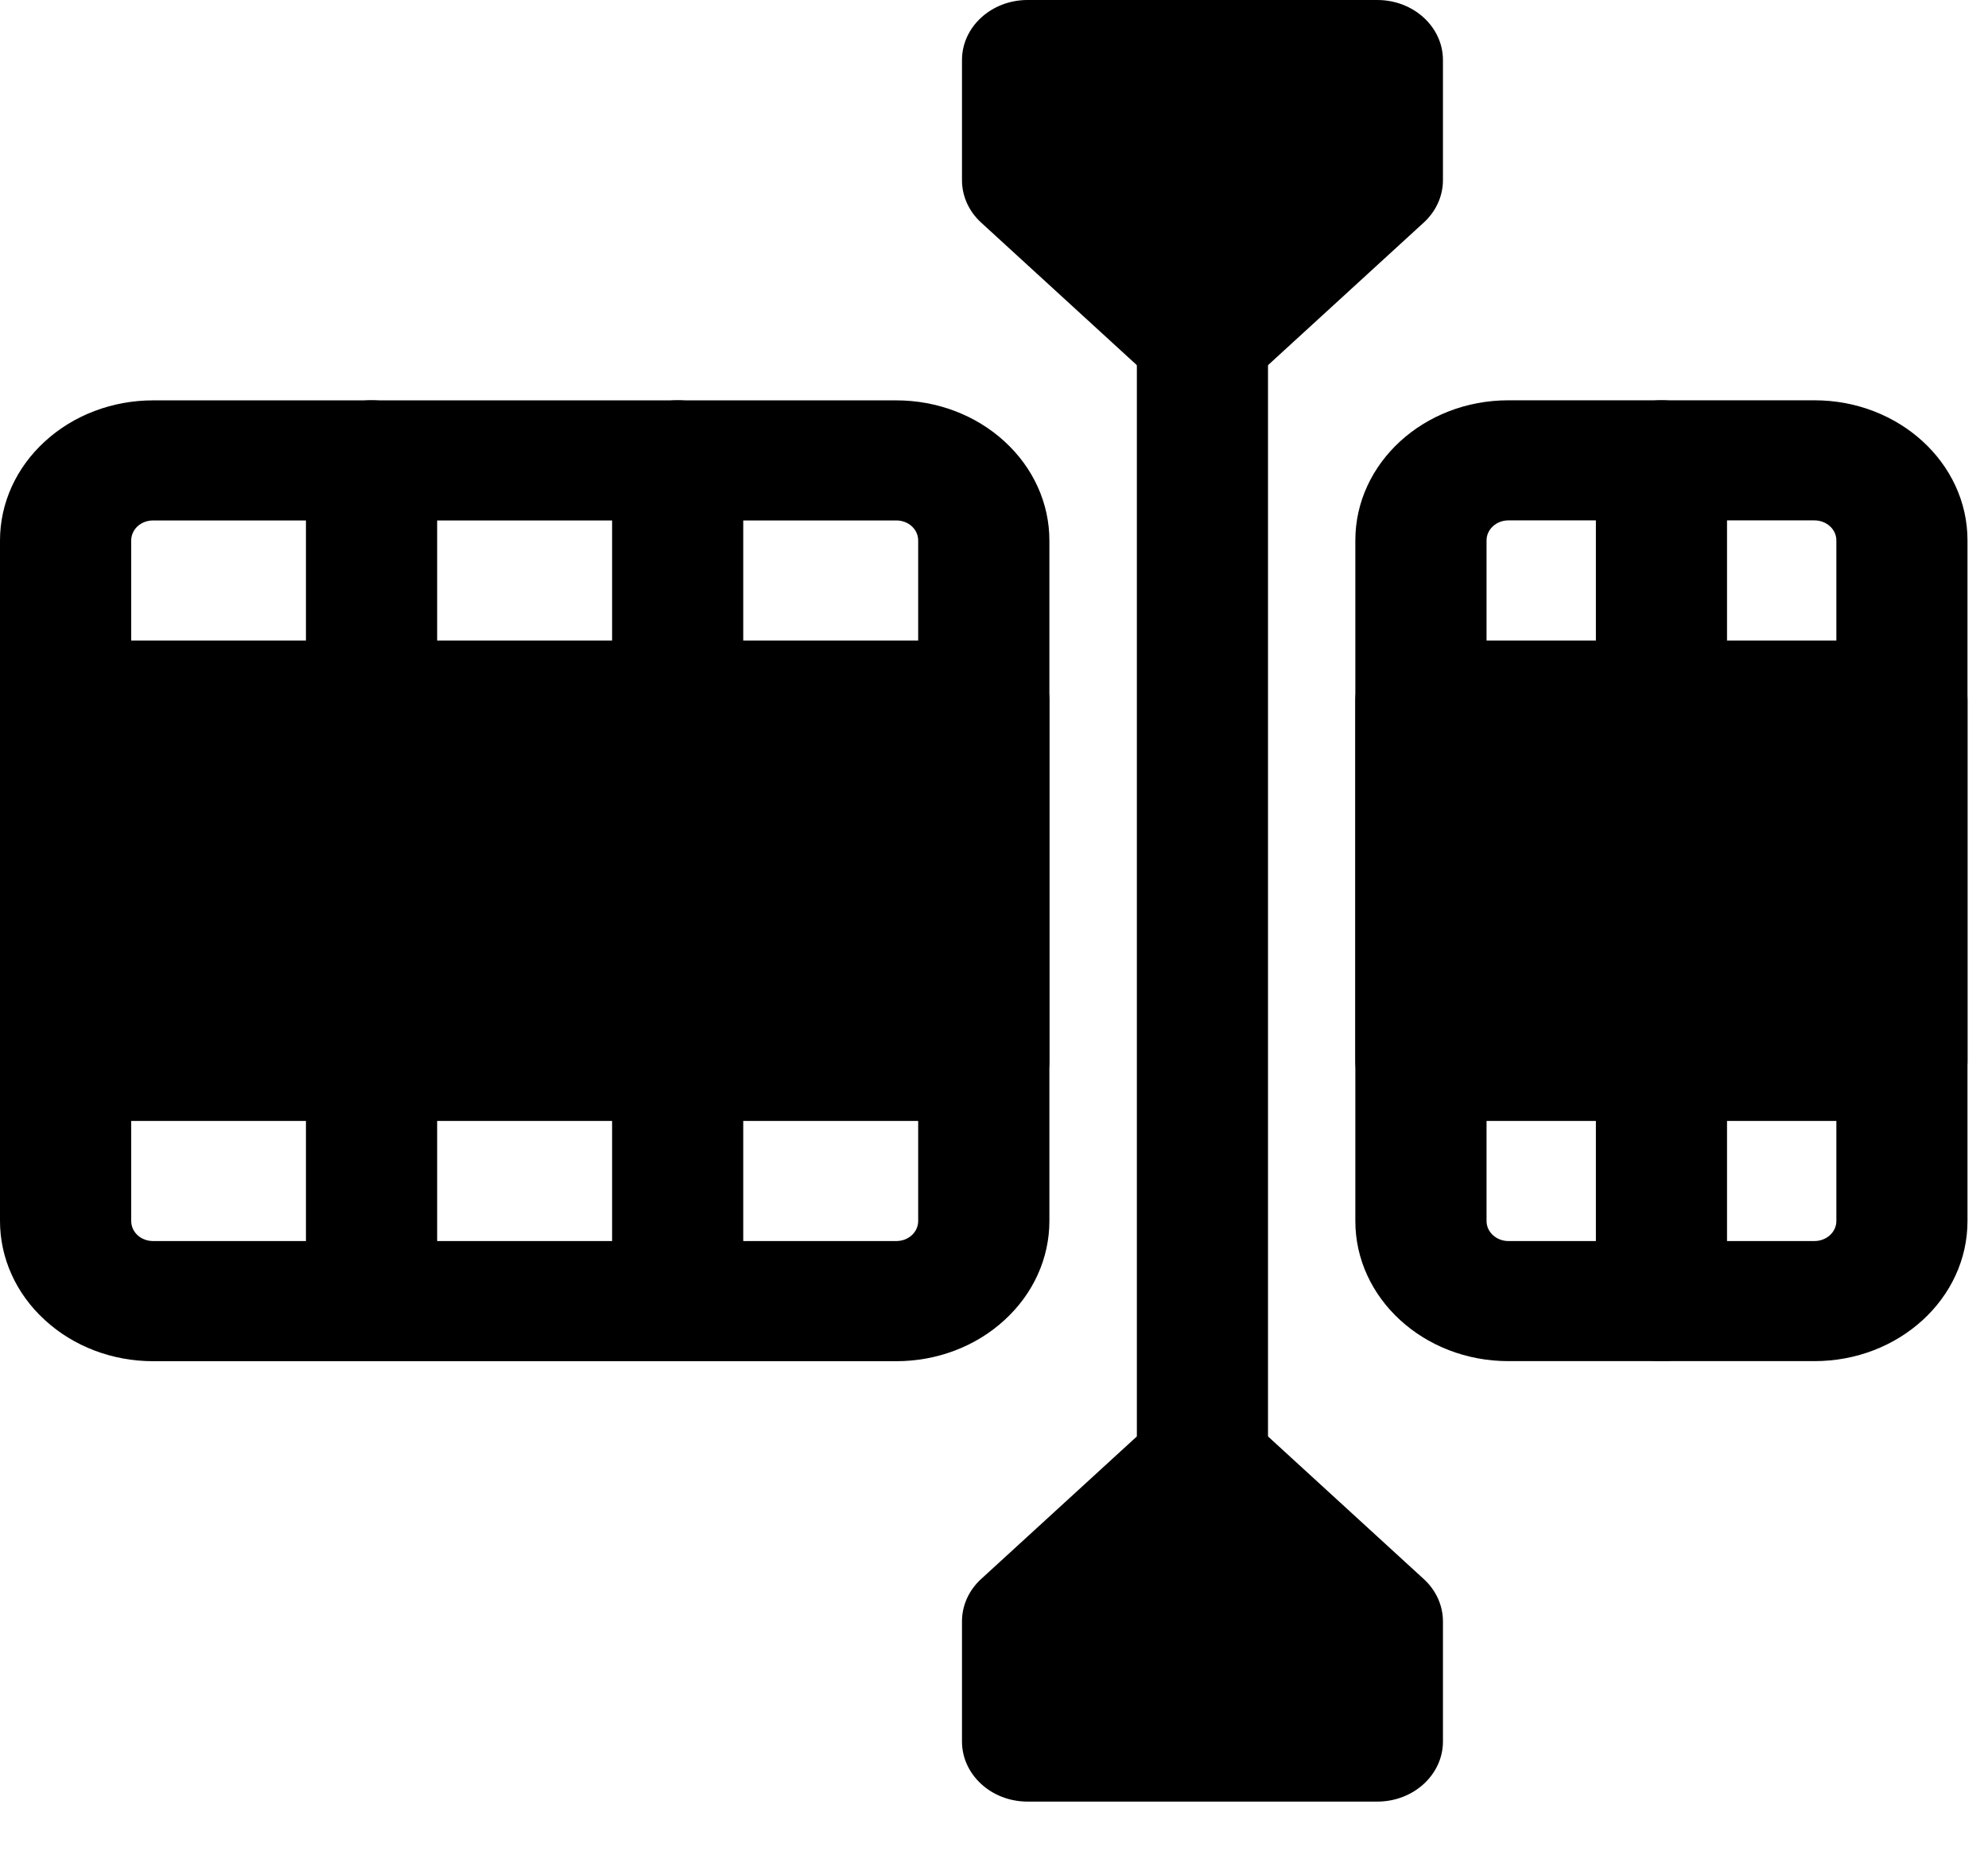
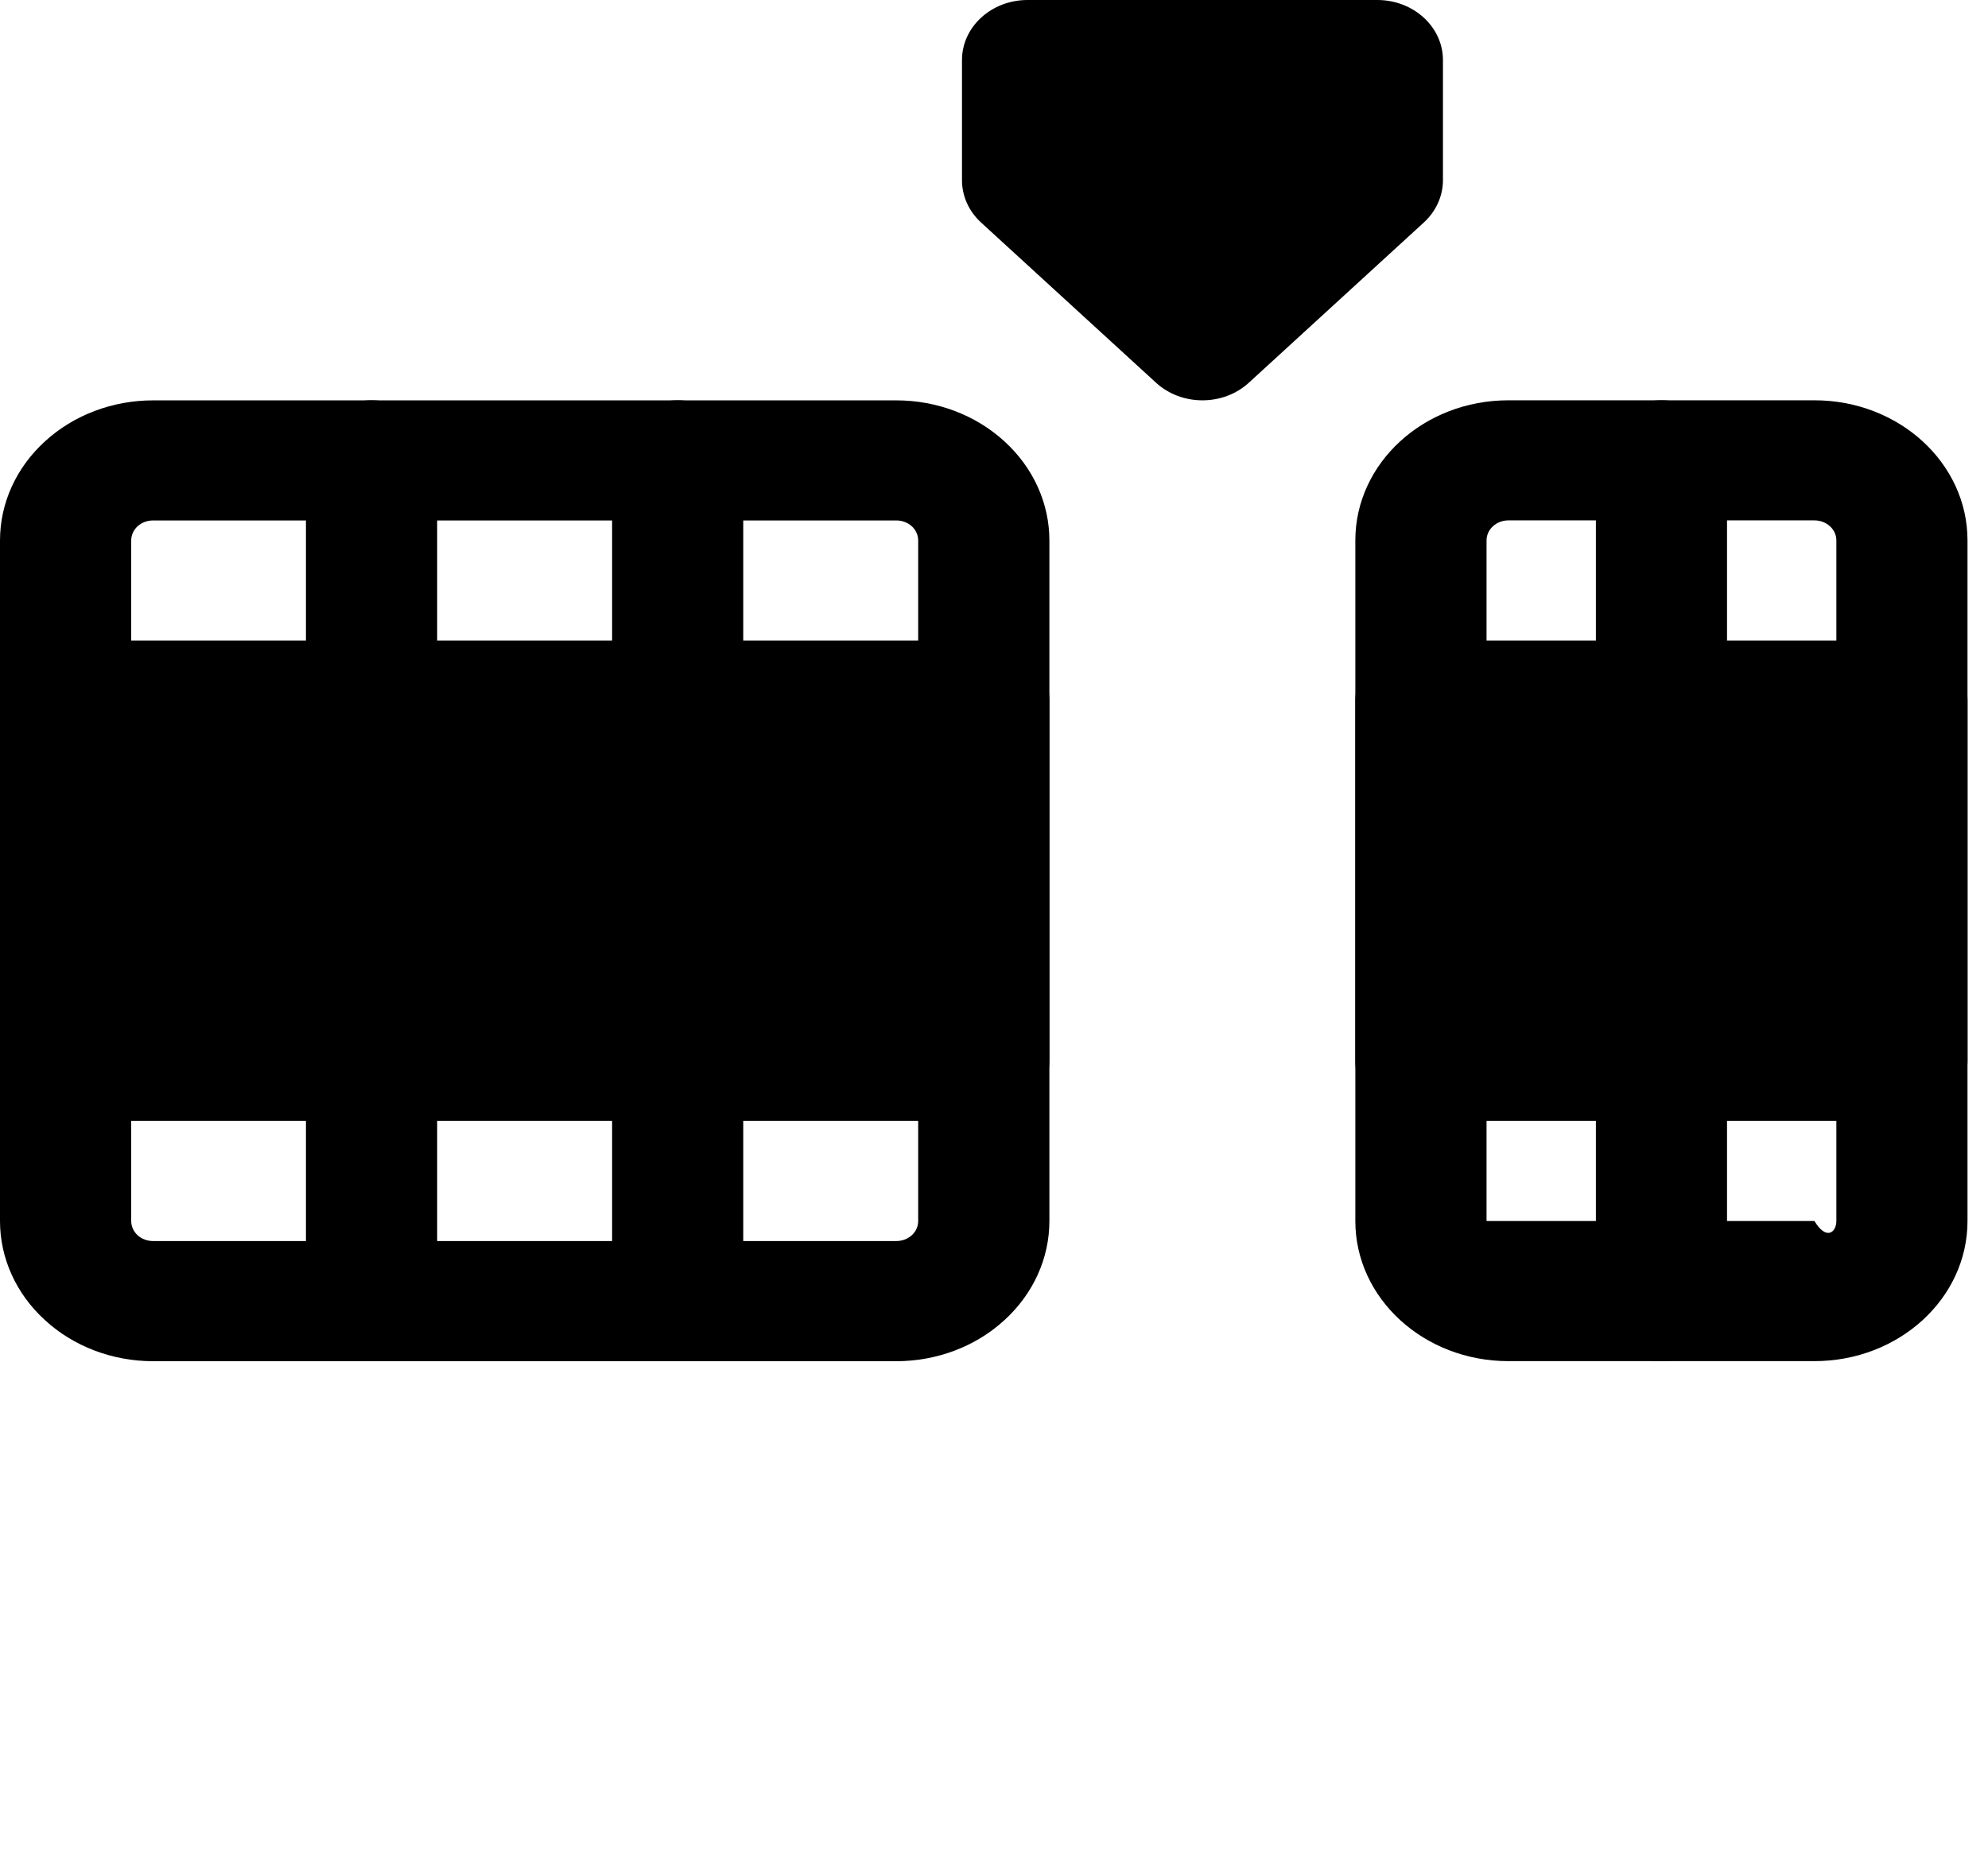
<svg xmlns="http://www.w3.org/2000/svg" fill="none" height="100%" overflow="visible" preserveAspectRatio="none" style="display: block;" viewBox="0 0 29 27" width="100%">
  <g id="Group 23">
    <g id="Icon">
      <path clip-rule="evenodd" d="M0 7.885C0 7.343 0.235 6.823 0.655 6.44C1.073 6.056 1.641 5.841 2.233 5.841H13.075C13.667 5.841 14.235 6.056 14.653 6.44C15.073 6.823 15.308 7.343 15.308 7.885V17.814C15.308 18.356 15.073 18.876 14.653 19.259C14.235 19.644 13.667 19.859 13.075 19.859H2.233C1.641 19.859 1.073 19.644 0.655 19.259C0.235 18.876 0 18.356 0 17.814V7.885ZM1.914 7.885V17.814C1.914 17.891 1.947 17.966 2.007 18.021C2.067 18.076 2.148 18.106 2.233 18.106H13.075C13.16 18.106 13.241 18.076 13.301 18.021C13.361 17.966 13.394 17.891 13.394 17.814V7.885C13.394 7.808 13.361 7.733 13.301 7.678C13.241 7.623 13.16 7.593 13.075 7.593H2.233C2.148 7.593 2.067 7.623 2.007 7.678C1.947 7.733 1.914 7.808 1.914 7.885Z" fill="black" fill-rule="evenodd" id="Vector" />
-       <path clip-rule="evenodd" d="M19.771 7.884C19.771 6.756 20.77 5.84 22.004 5.84H26.468C27.702 5.84 28.701 6.756 28.701 7.884V17.814C28.701 18.942 27.702 19.858 26.468 19.858H22.004C20.77 19.858 19.771 18.942 19.771 17.814V7.884ZM21.685 7.884V17.814C21.685 17.975 21.828 18.106 22.004 18.106H26.468C26.645 18.106 26.788 17.975 26.788 17.814V7.884C26.788 7.723 26.645 7.592 26.468 7.592H22.004C21.828 7.592 21.685 7.723 21.685 7.884Z" fill="black" fill-rule="evenodd" id="Vector_2" />
+       <path clip-rule="evenodd" d="M19.771 7.884C19.771 6.756 20.77 5.84 22.004 5.84H26.468C27.702 5.84 28.701 6.756 28.701 7.884V17.814C28.701 18.942 27.702 19.858 26.468 19.858H22.004C20.77 19.858 19.771 18.942 19.771 17.814V7.884ZM21.685 7.884V17.814H26.468C26.645 18.106 26.788 17.975 26.788 17.814V7.884C26.788 7.723 26.645 7.592 26.468 7.592H22.004C21.828 7.592 21.685 7.723 21.685 7.884Z" fill="black" fill-rule="evenodd" id="Vector_2" />
      <path clip-rule="evenodd" d="M0.957 9.345H14.351C14.879 9.345 15.308 9.738 15.308 10.221V15.478C15.308 15.962 14.879 16.354 14.351 16.354H0.957C0.429 16.354 0 15.962 0 15.478V10.221C0 9.738 0.429 9.345 0.957 9.345Z" fill="black" fill-rule="evenodd" id="Vector_3" />
      <path clip-rule="evenodd" d="M20.728 9.345H27.744C28.272 9.345 28.701 9.738 28.701 10.221V15.478C28.701 15.962 28.272 16.354 27.744 16.354H20.728C20.2 16.354 19.771 15.962 19.771 15.478V10.221C19.771 9.738 20.2 9.345 20.728 9.345Z" fill="black" fill-rule="evenodd" id="Vector_4" />
      <path clip-rule="evenodd" d="M14.989 0H20.092C20.62 0 21.049 0.393 21.049 0.876V2.628C21.049 2.861 20.948 3.084 20.768 3.248L18.217 5.584C17.843 5.926 17.238 5.926 16.864 5.584L14.313 3.248C14.133 3.084 14.033 2.861 14.033 2.628V0.876C14.033 0.393 14.461 0 14.989 0Z" fill="black" fill-rule="evenodd" id="Vector_5" />
-       <path clip-rule="evenodd" d="M14.033 25.407V23.655C14.033 23.423 14.133 23.2 14.313 23.036L16.864 20.7C17.238 20.358 17.843 20.358 18.217 20.7L20.768 23.036C20.948 23.2 21.049 23.423 21.049 23.655V25.407C21.049 25.891 20.62 26.284 20.092 26.284H14.989C14.461 26.284 14.033 25.891 14.033 25.407Z" fill="black" fill-rule="evenodd" id="Vector_6" />
      <path clip-rule="evenodd" d="M4.463 6.716C4.463 6.233 4.892 5.84 5.42 5.84C5.948 5.84 6.377 6.233 6.377 6.716V10.221C6.377 10.704 5.948 11.097 5.42 11.097C4.892 11.097 4.463 10.704 4.463 10.221V6.716Z" fill="black" fill-rule="evenodd" id="Vector_7" />
      <path clip-rule="evenodd" d="M4.463 15.478C4.463 14.995 4.892 14.602 5.42 14.602C5.948 14.602 6.377 14.995 6.377 15.478V18.983C6.377 19.466 5.948 19.859 5.42 19.859C4.892 19.859 4.463 19.466 4.463 18.983V15.478Z" fill="black" fill-rule="evenodd" id="Vector_8" />
      <path clip-rule="evenodd" d="M8.929 6.716C8.929 6.233 9.358 5.84 9.886 5.84C10.414 5.84 10.842 6.233 10.842 6.716V10.221C10.842 10.704 10.414 11.097 9.886 11.097C9.358 11.097 8.929 10.704 8.929 10.221V6.716Z" fill="black" fill-rule="evenodd" id="Vector_9" />
      <path clip-rule="evenodd" d="M23.28 6.716C23.28 6.233 23.709 5.84 24.237 5.84C24.765 5.84 25.193 6.233 25.193 6.716V10.221C25.193 10.704 24.765 11.097 24.237 11.097C23.709 11.097 23.28 10.704 23.28 10.221V6.716Z" fill="black" fill-rule="evenodd" id="Vector_10" />
      <path clip-rule="evenodd" d="M8.929 15.478C8.929 14.995 9.358 14.602 9.886 14.602C10.414 14.602 10.842 14.995 10.842 15.478V18.983C10.842 19.466 10.414 19.859 9.886 19.859C9.358 19.859 8.929 19.466 8.929 18.983V15.478Z" fill="black" fill-rule="evenodd" id="Vector_11" />
      <path clip-rule="evenodd" d="M23.28 15.478C23.28 14.995 23.709 14.602 24.237 14.602C24.765 14.602 25.193 14.995 25.193 15.478V18.983C25.193 19.466 24.765 19.859 24.237 19.859C23.709 19.859 23.28 19.466 23.28 18.983V15.478Z" fill="black" fill-rule="evenodd" id="Vector_12" />
-       <path clip-rule="evenodd" d="M18.497 21.319C18.497 21.803 18.069 22.195 17.541 22.195C17.012 22.195 16.584 21.803 16.584 21.319V4.965C16.584 4.481 17.012 4.089 17.541 4.089C18.069 4.089 18.497 4.481 18.497 4.965V21.319Z" fill="black" fill-rule="evenodd" id="Vector_13" />
    </g>
  </g>
</svg>